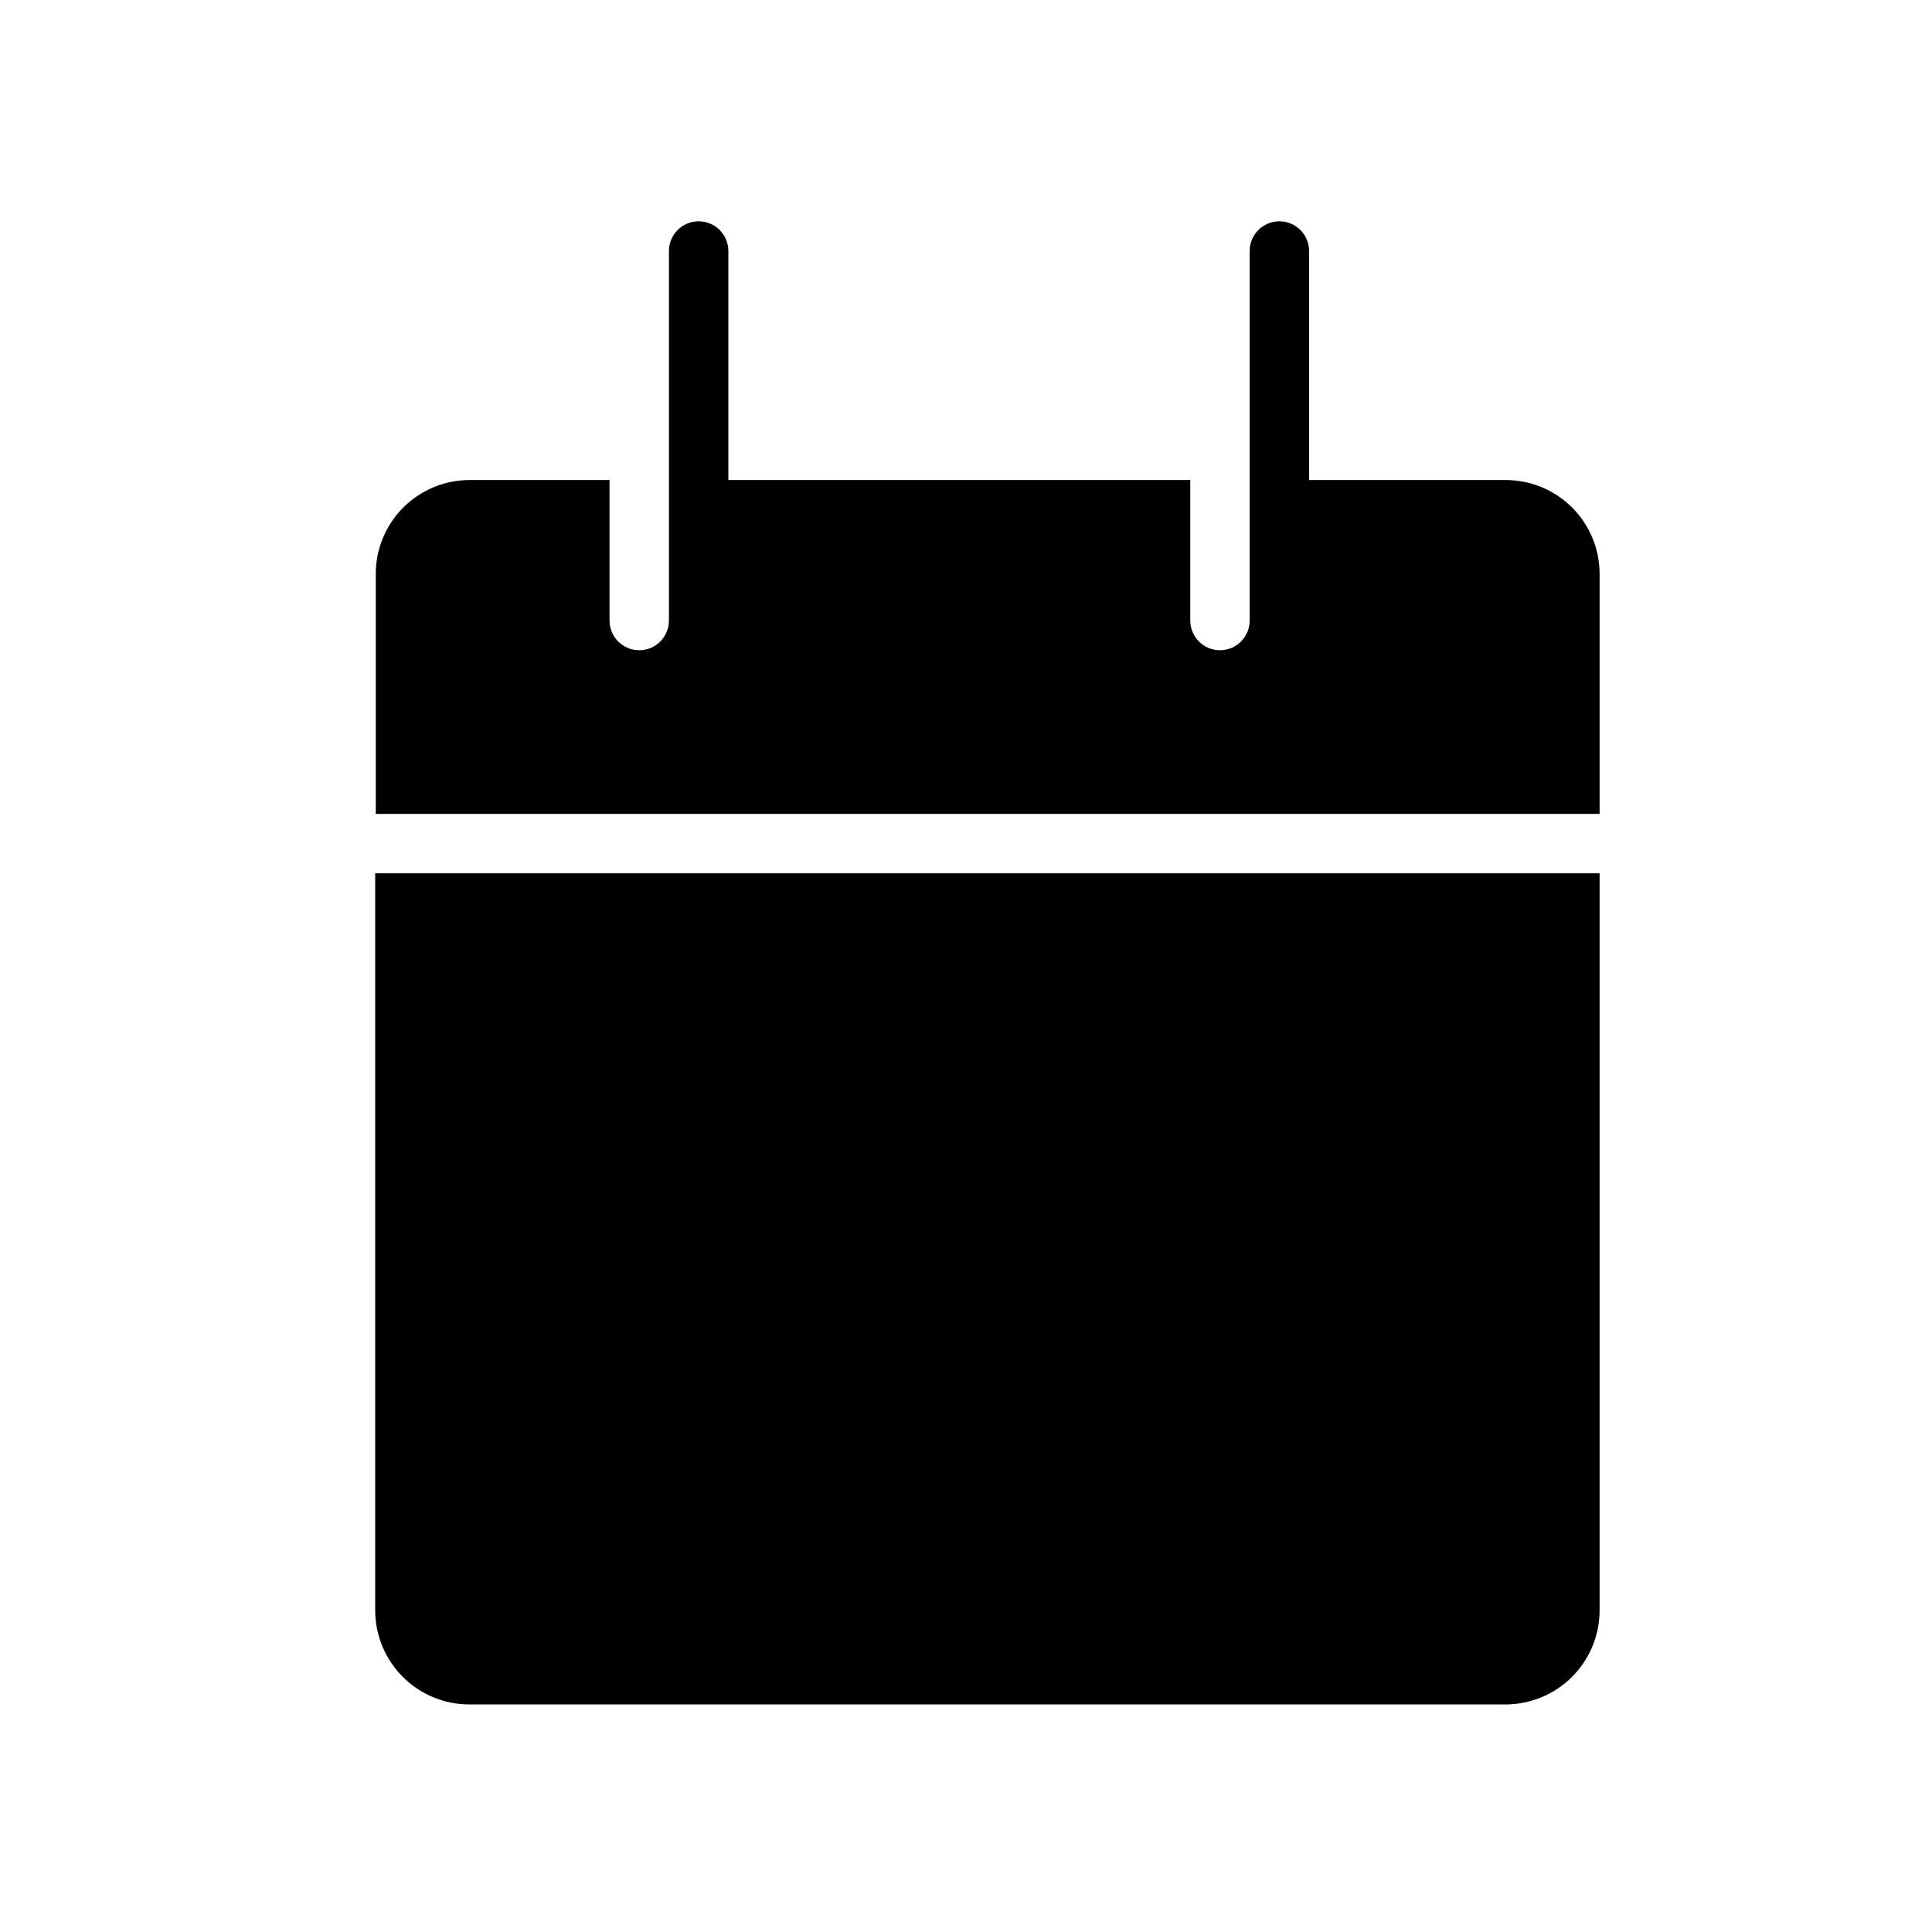
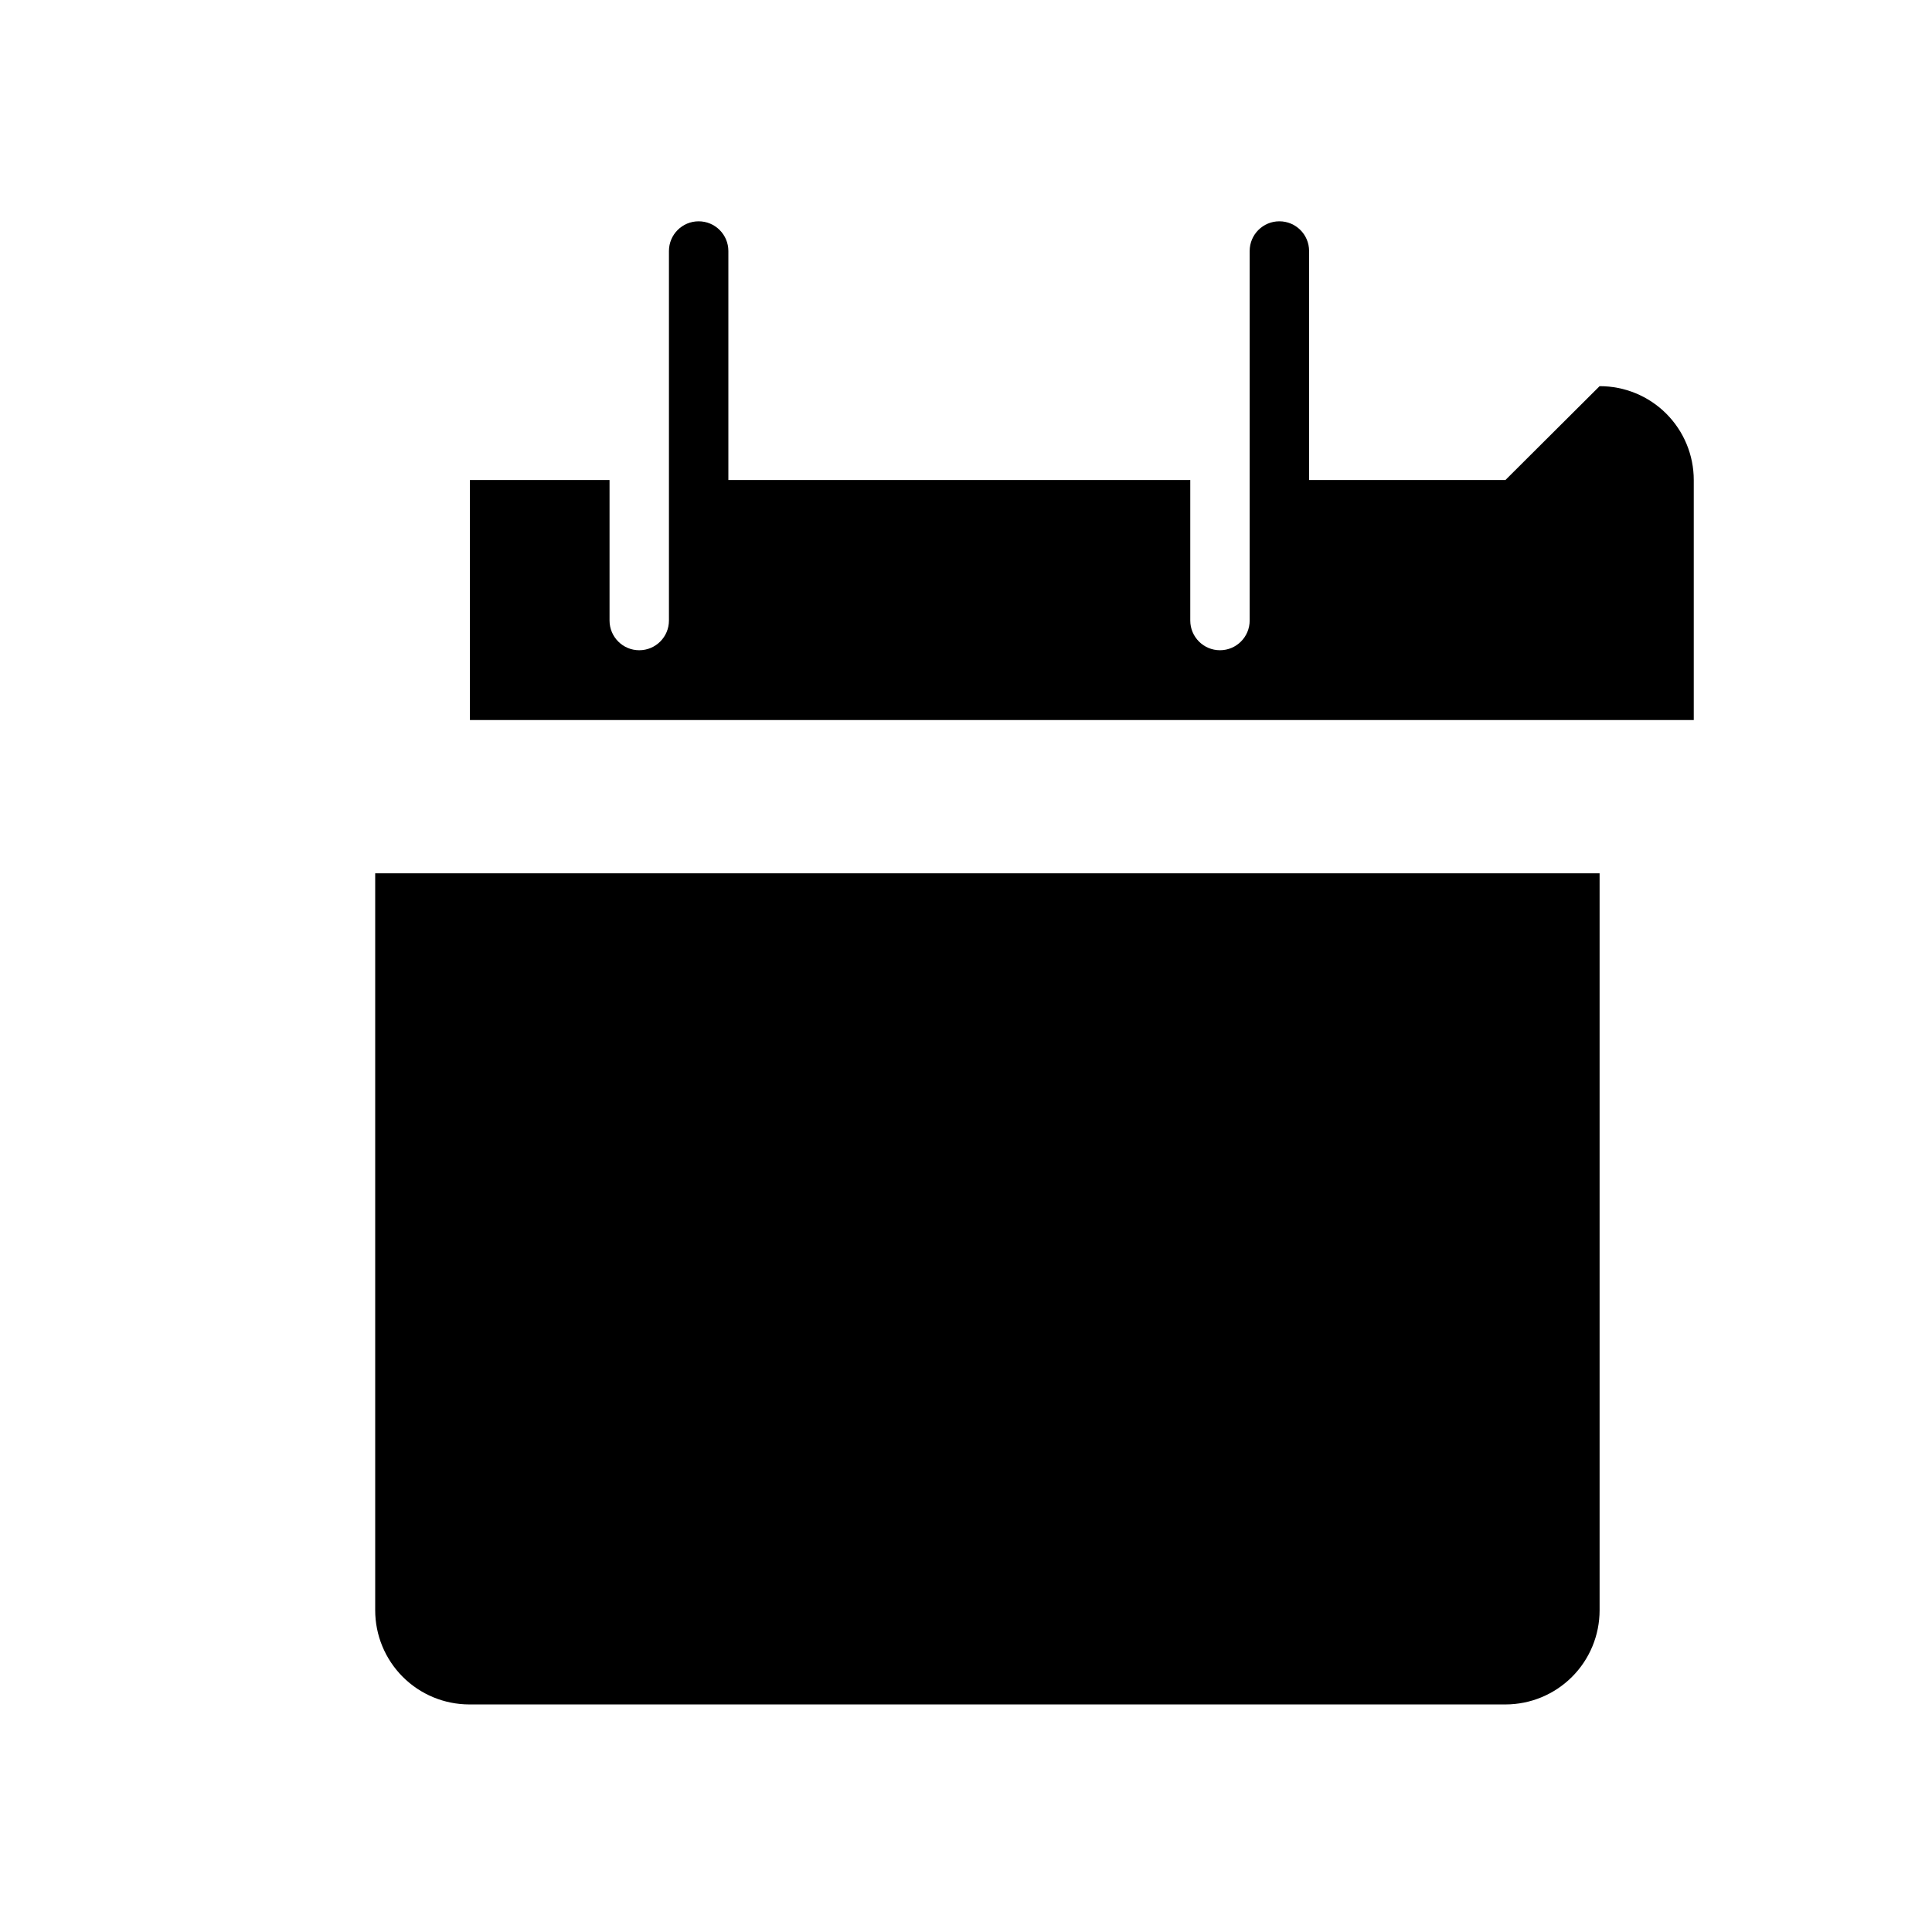
<svg xmlns="http://www.w3.org/2000/svg" fill="#000000" width="800px" height="800px" version="1.1" viewBox="144 144 512 512">
-   <path d="m567.91 375.44v195.3c0 6.617-2.629 12.965-7.309 17.645-4.68 4.68-11.027 7.309-17.648 7.309h-274.57c-6.617 0-12.965-2.629-17.645-7.309-4.68-4.68-7.309-11.027-7.309-17.645v-195.3zm-24.957-104.23h-52.031v-60.691c0-4.348-3.527-7.871-7.875-7.871s-7.871 3.523-7.871 7.871v97.926c0 4.348-3.523 7.875-7.871 7.875-4.348 0-7.871-3.527-7.871-7.875v-37.234h-122.41v-60.691c0-4.348-3.527-7.871-7.875-7.871-4.348 0-7.871 3.523-7.871 7.871v97.926c0 4.348-3.523 7.875-7.871 7.875s-7.871-3.527-7.871-7.875v-37.234h-37c-6.609-0.02-12.957 2.594-17.641 7.258-4.68 4.668-7.312 11.008-7.312 17.617v63.605l324.33 0.004v-63.609c0-6.609-2.633-12.949-7.316-17.617-4.68-4.664-11.027-7.277-17.641-7.258z" />
+   <path d="m567.91 375.44v195.3c0 6.617-2.629 12.965-7.309 17.645-4.68 4.68-11.027 7.309-17.648 7.309h-274.57c-6.617 0-12.965-2.629-17.645-7.309-4.68-4.68-7.309-11.027-7.309-17.645v-195.3zm-24.957-104.23h-52.031v-60.691c0-4.348-3.527-7.871-7.875-7.871s-7.871 3.523-7.871 7.871v97.926c0 4.348-3.523 7.875-7.871 7.875-4.348 0-7.871-3.527-7.871-7.875v-37.234h-122.41v-60.691c0-4.348-3.527-7.871-7.875-7.871-4.348 0-7.871 3.523-7.871 7.871v97.926c0 4.348-3.523 7.875-7.871 7.875s-7.871-3.527-7.871-7.875v-37.234h-37v63.605l324.33 0.004v-63.609c0-6.609-2.633-12.949-7.316-17.617-4.68-4.664-11.027-7.277-17.641-7.258z" />
</svg>